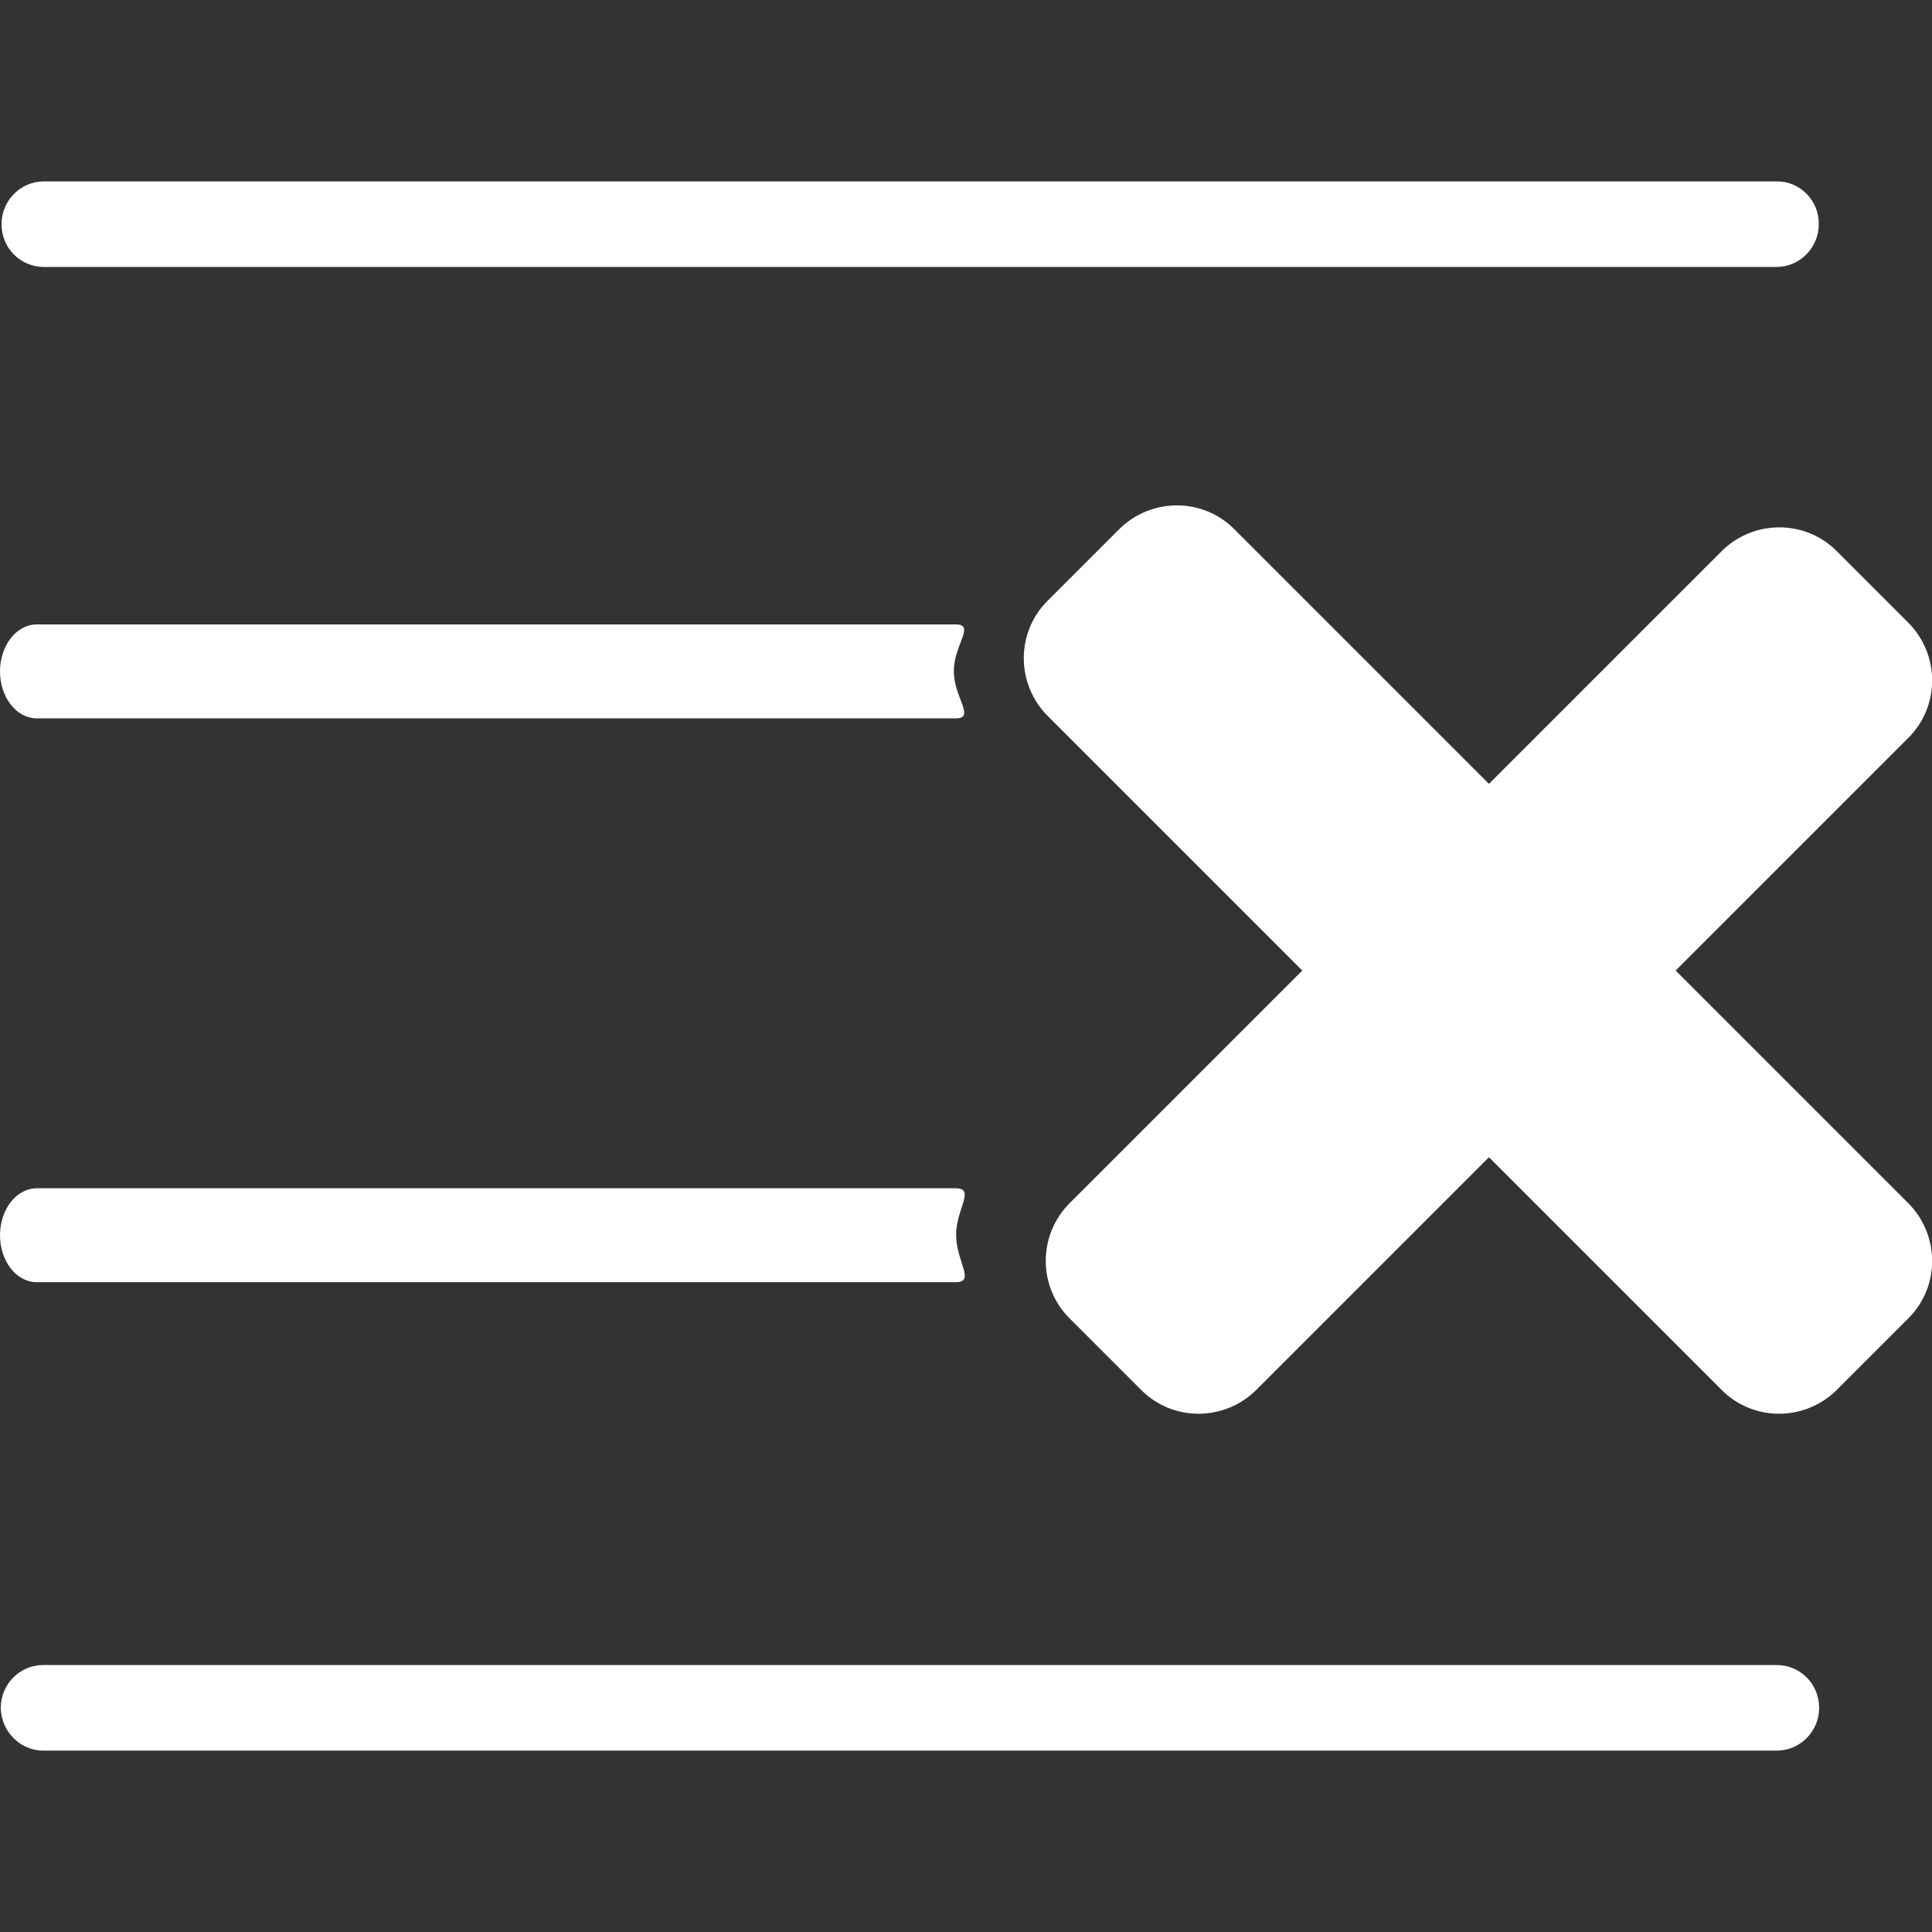
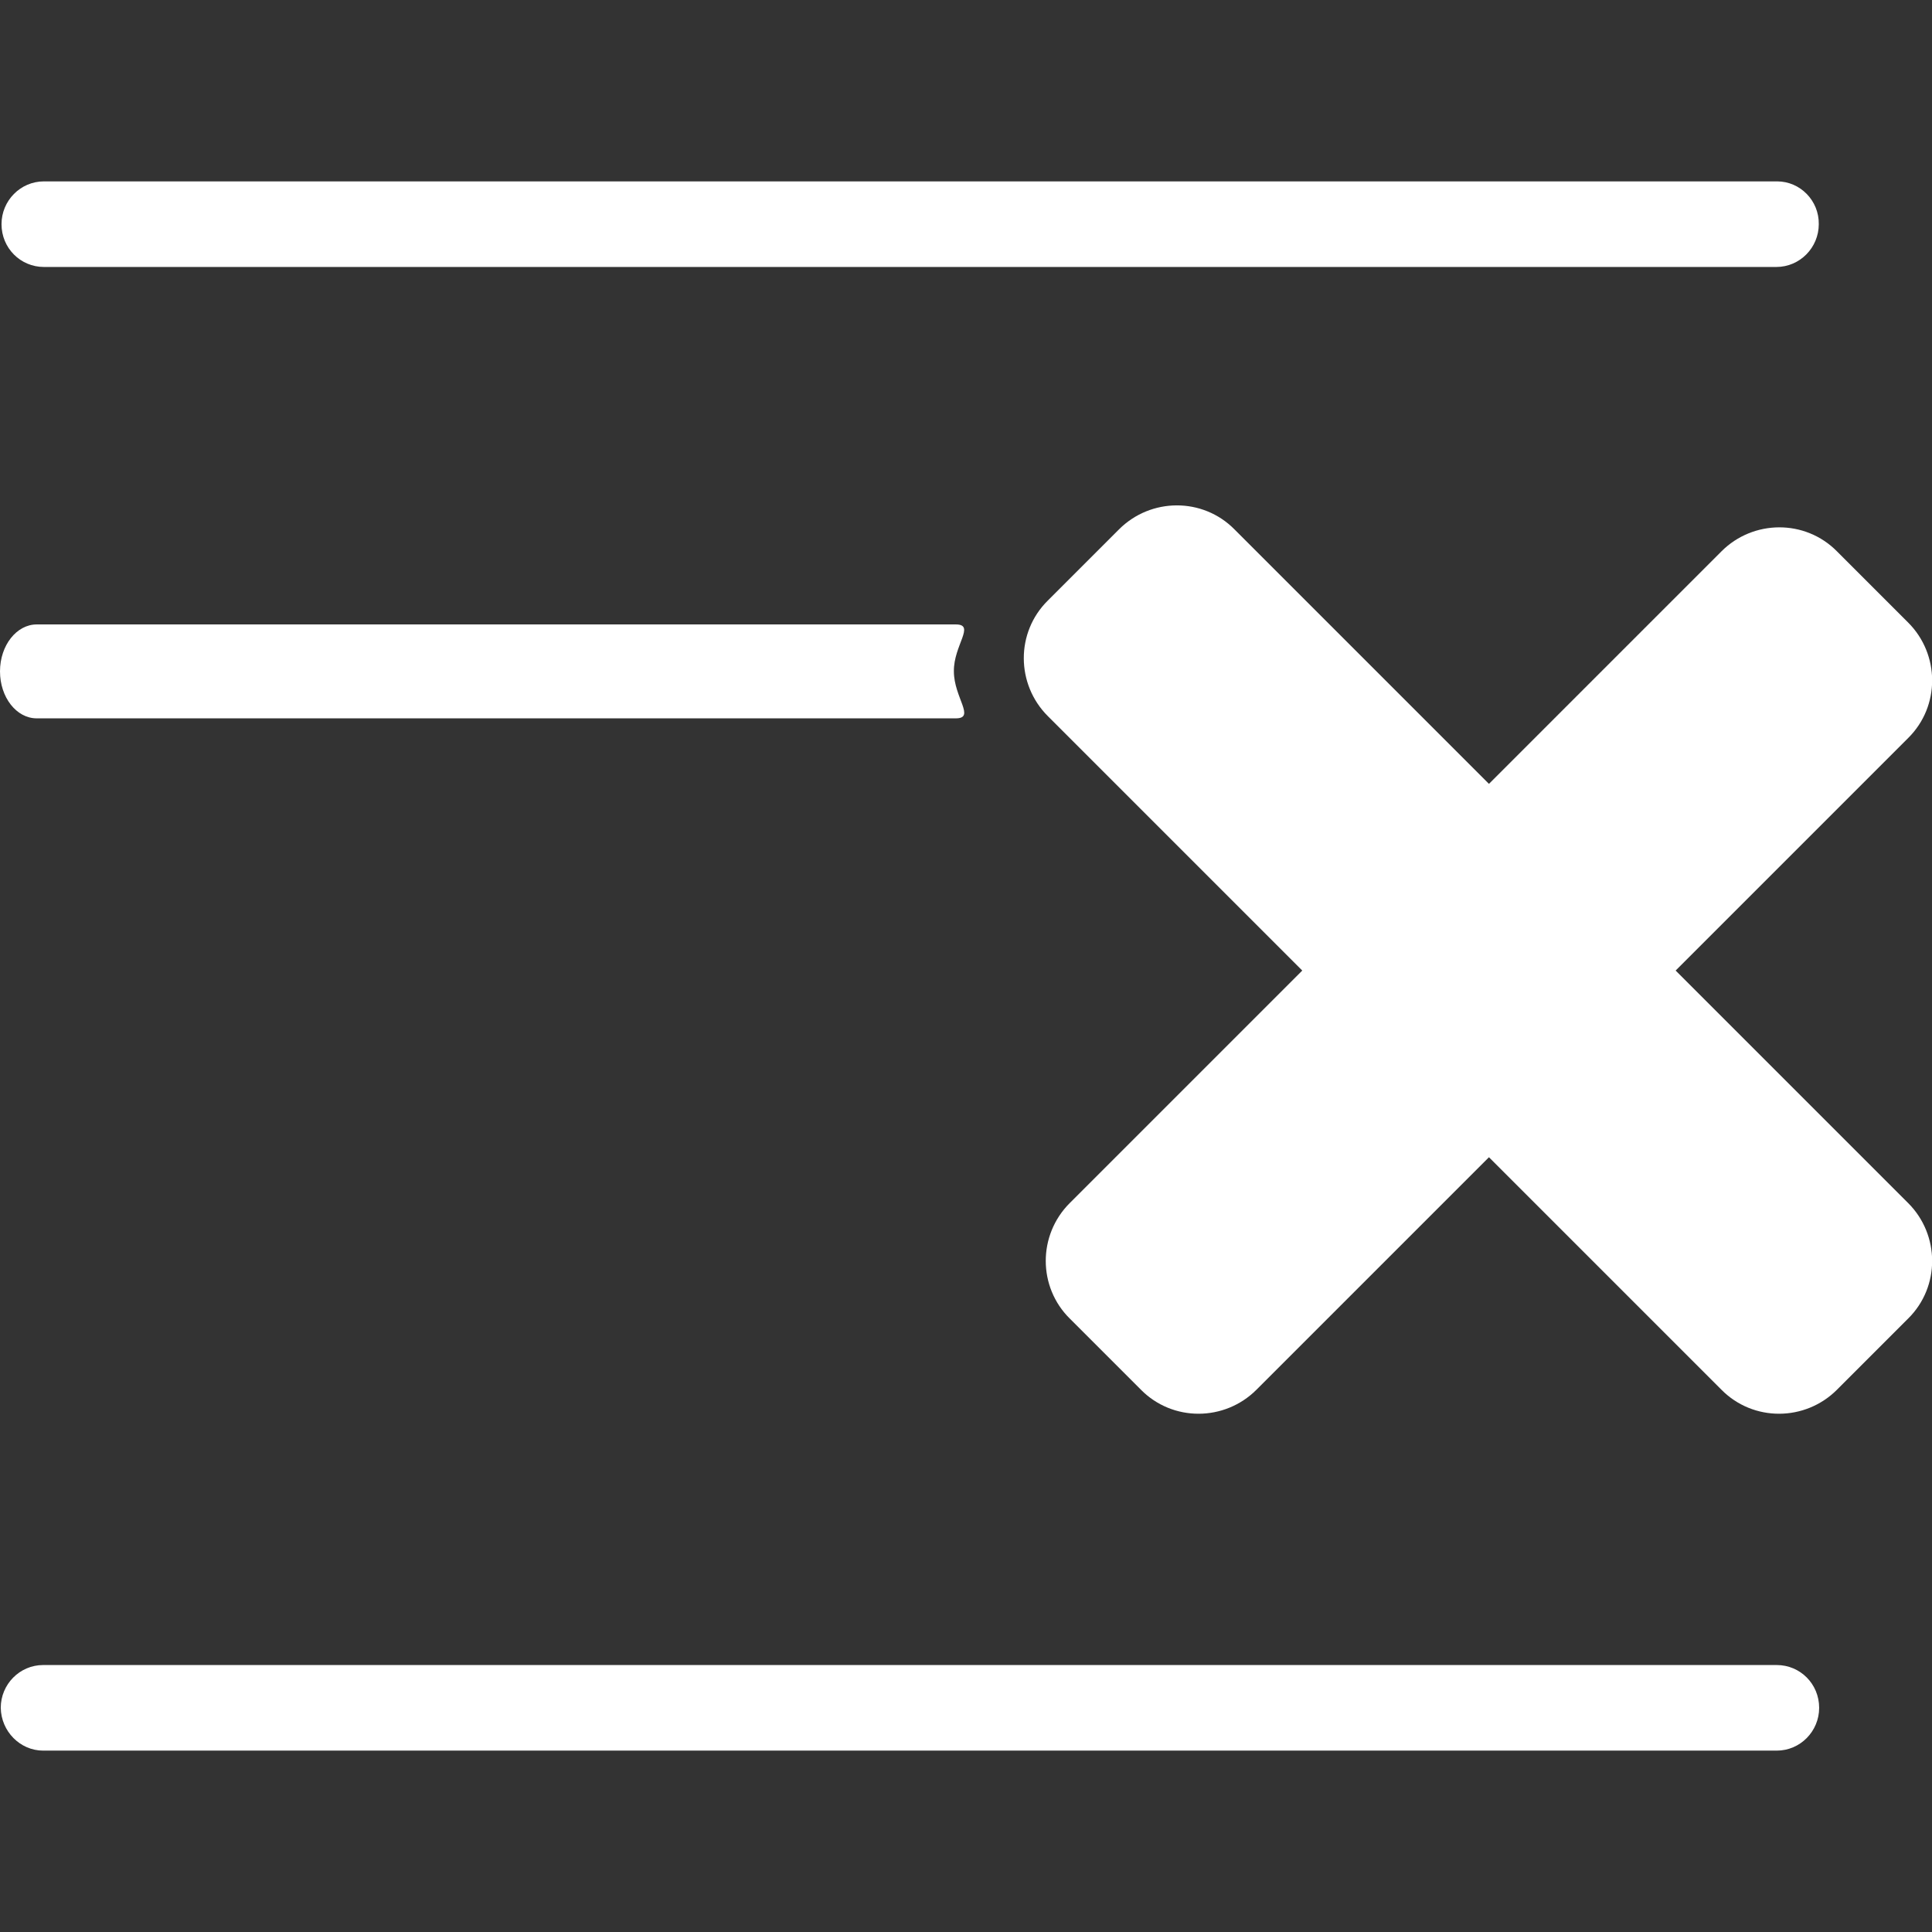
<svg xmlns="http://www.w3.org/2000/svg" version="1.1" id="Calque_1" x="0px" y="0px" viewBox="0 0 510.2 510.2" style="enable-background:new 0 0 510.2 510.2;" xml:space="preserve">
  <rect x="0" y="0" width="510.2" height="510.2" fill="#333333" stroke="none" />
  <style type="text/css">
	.st0{fill:#FFFFFF;}
	.st1{fill:#D3EAED;}
</style>
  <g>
    <path class="st0" d="M469.3,47.9H11.6C5.4,47.9,0.4,53,0.4,59.2l0,0c0,6.3,5,11.3,11.2,11.3h457.5c6.2,0,11.2-5.1,11.2-11.3l0,0   C480.4,53,475.4,47.9,469.3,47.9z" />
    <g>
      <path class="st1" d="M390.9,177.1" />
      <path class="st1" d="M4.7,177.1" />
    </g>
    <path class="st0" d="M252.4,164.9H9.7c-5.3,0-9.7,5.5-9.7,12.4l0,0c0,6.8,4.3,12.4,9.7,12.4h242.7c5.3,0-0.5-5.5-0.5-12.4l0,0   C251.8,170.4,257.7,164.9,252.4,164.9z" />
-     <path class="st0" d="M252.4,313.8H9.7c-5.3,0-9.7,5.5-9.7,12.4l0,0c0,6.8,4.3,12.4,9.7,12.4h242.7c5.3,0,0.1-5.5,0.1-12.4l0,0   C252.4,319.4,257.7,313.8,252.4,313.8z" />
    <path class="st0" d="M11.4,462.3h457.8c6.2,0,11.2-5.1,11.2-11.3l0,0c0-6.3-5-11.3-11.2-11.3H11.4c-6.2,0-11.2,5.1-11.2,11.3l0,0   C0.3,457.2,5.3,462.3,11.4,462.3z" />
    <g>
      <path class="st0" d="M282.5,317.7l61.4-61.4l-67.2-67.2c-8.4-8.4-8.5-22.1,0-30.5l18.8-18.8c8.4-8.4,22.1-8.5,30.5,0l67.2,67.2    l61.4-61.4c8.4-8.4,22.1-8.5,30.5,0l18.8,18.8c8.4,8.4,8.5,22.1,0,30.5l-61.4,61.4l61.4,61.4c8.4,8.4,8.5,22.1,0,30.5l-18.8,18.8    c-8.4,8.4-22.1,8.5-30.5,0l-61.4-61.4l-61.4,61.4c-8.4,8.4-22.1,8.5-30.5,0l-18.8-18.8C274.1,339.9,274,326.2,282.5,317.7z" />
    </g>
  </g>
</svg>